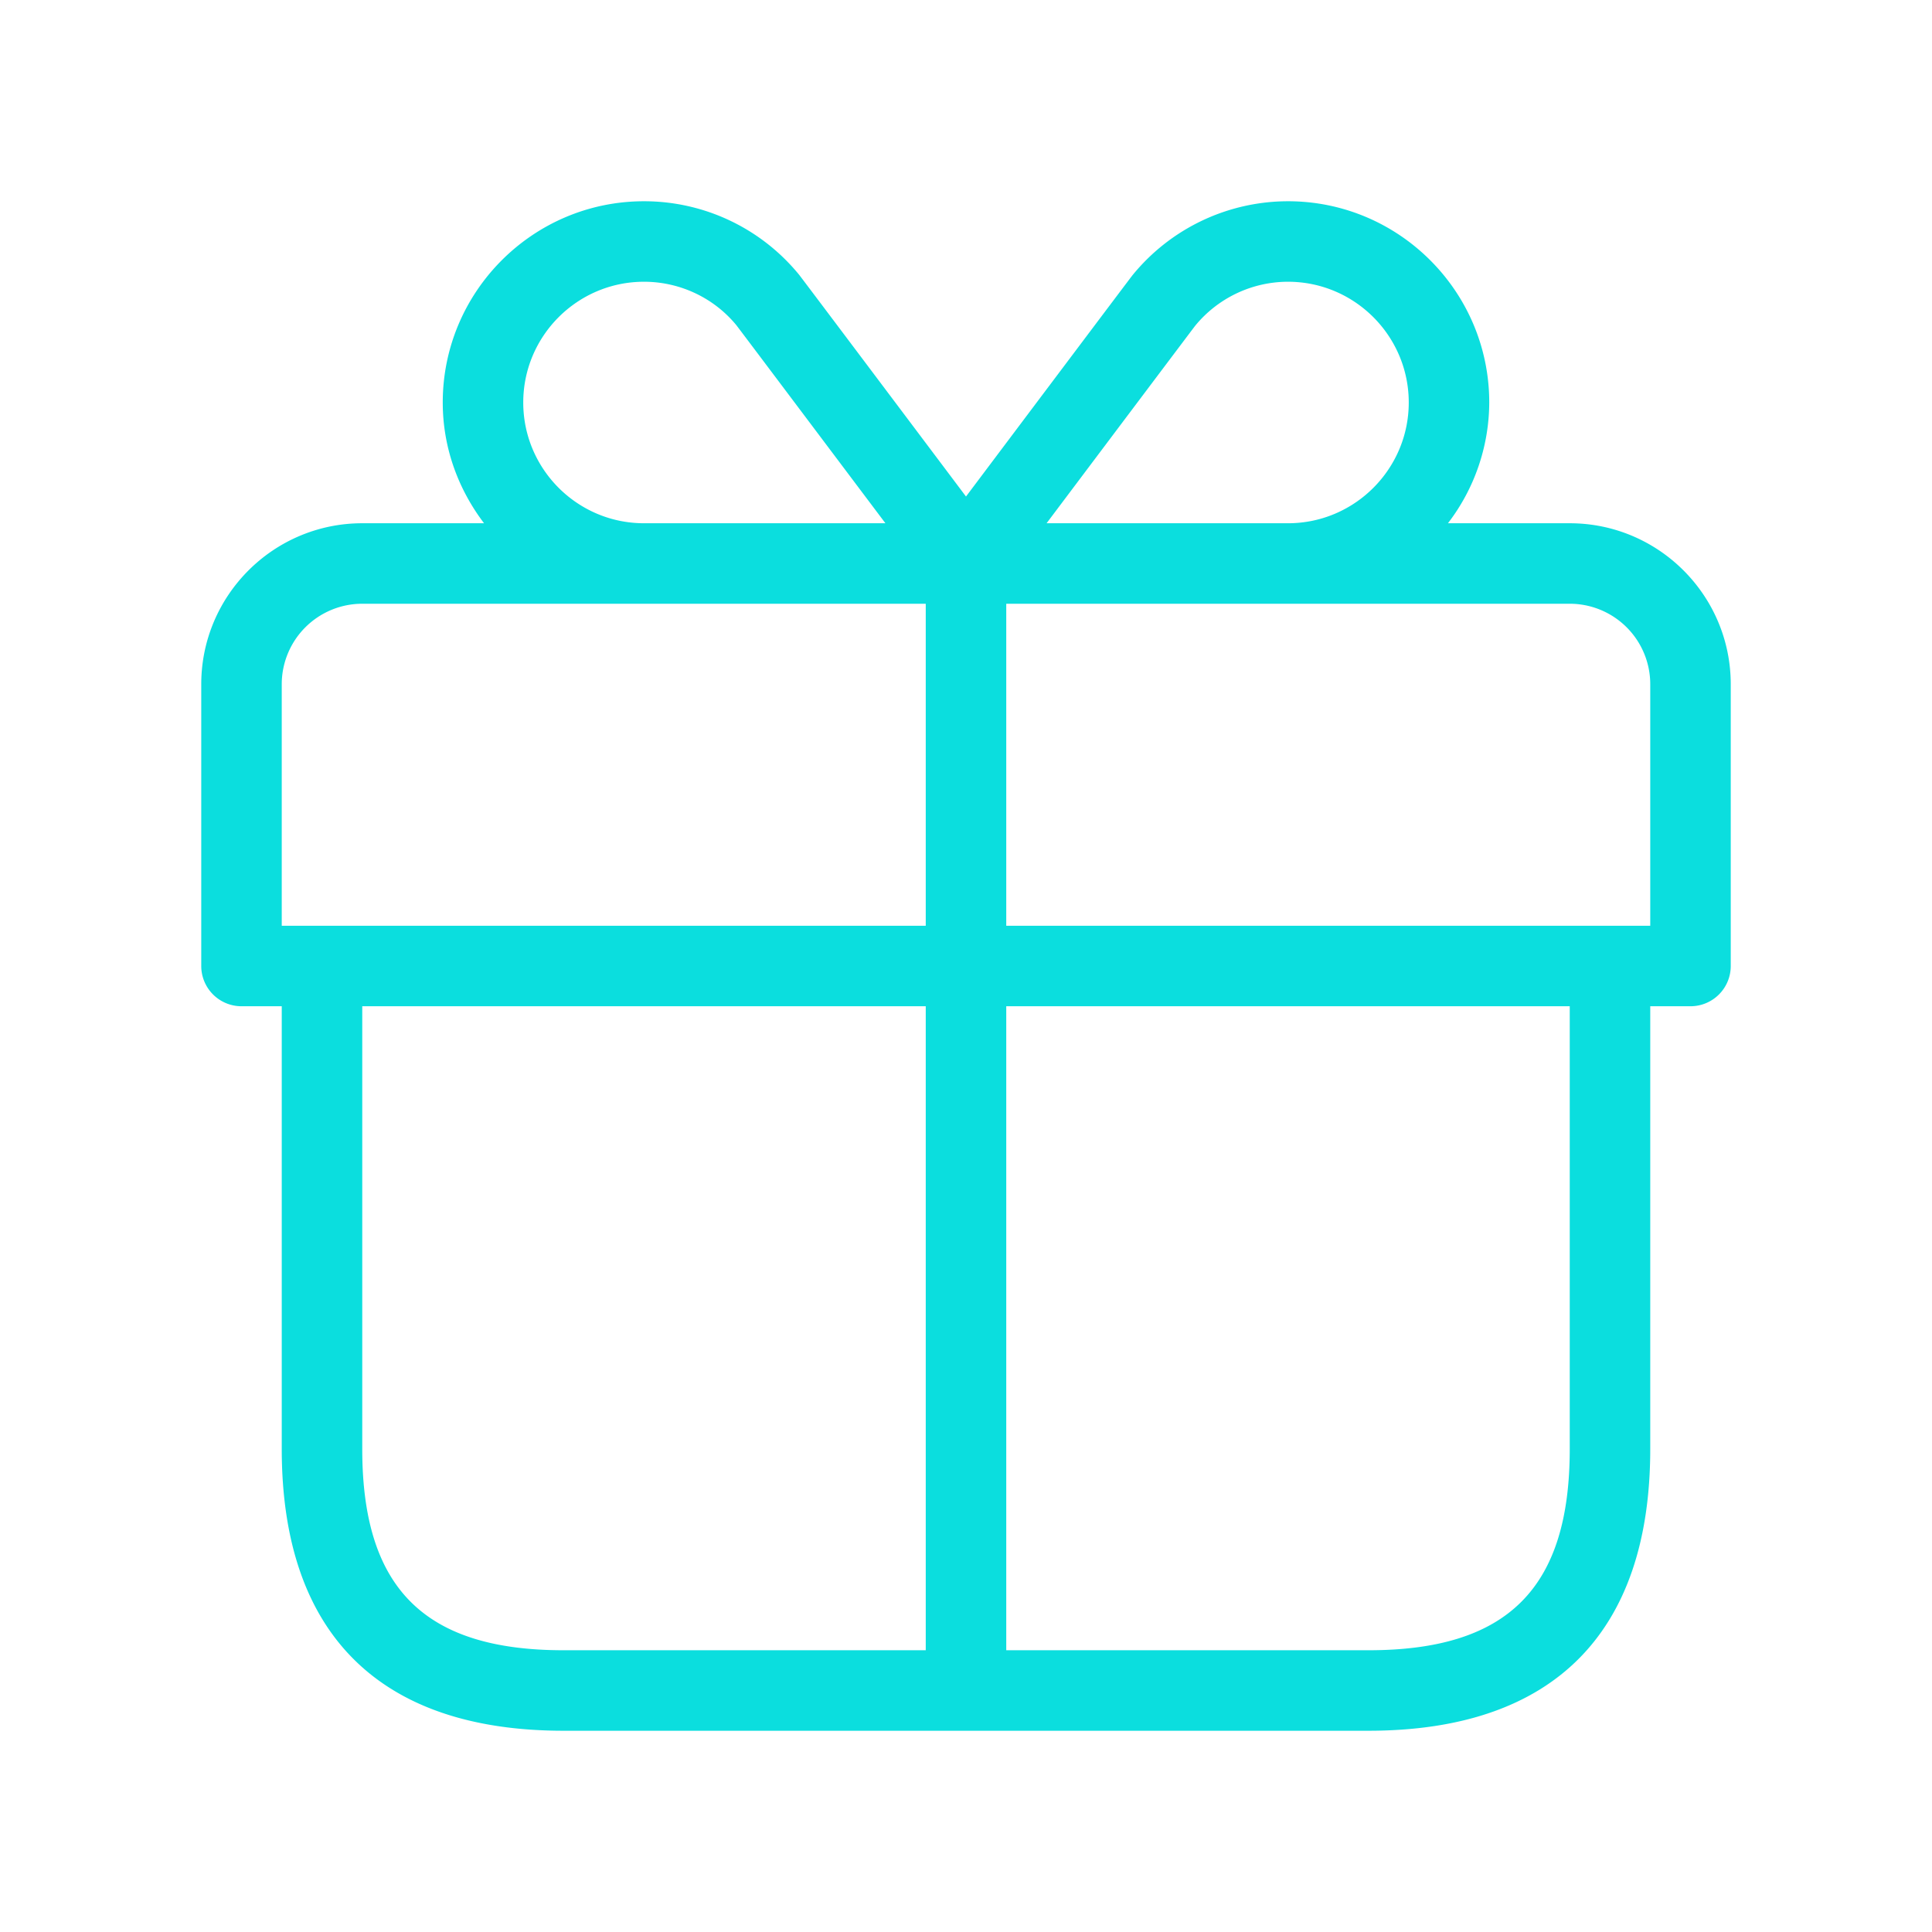
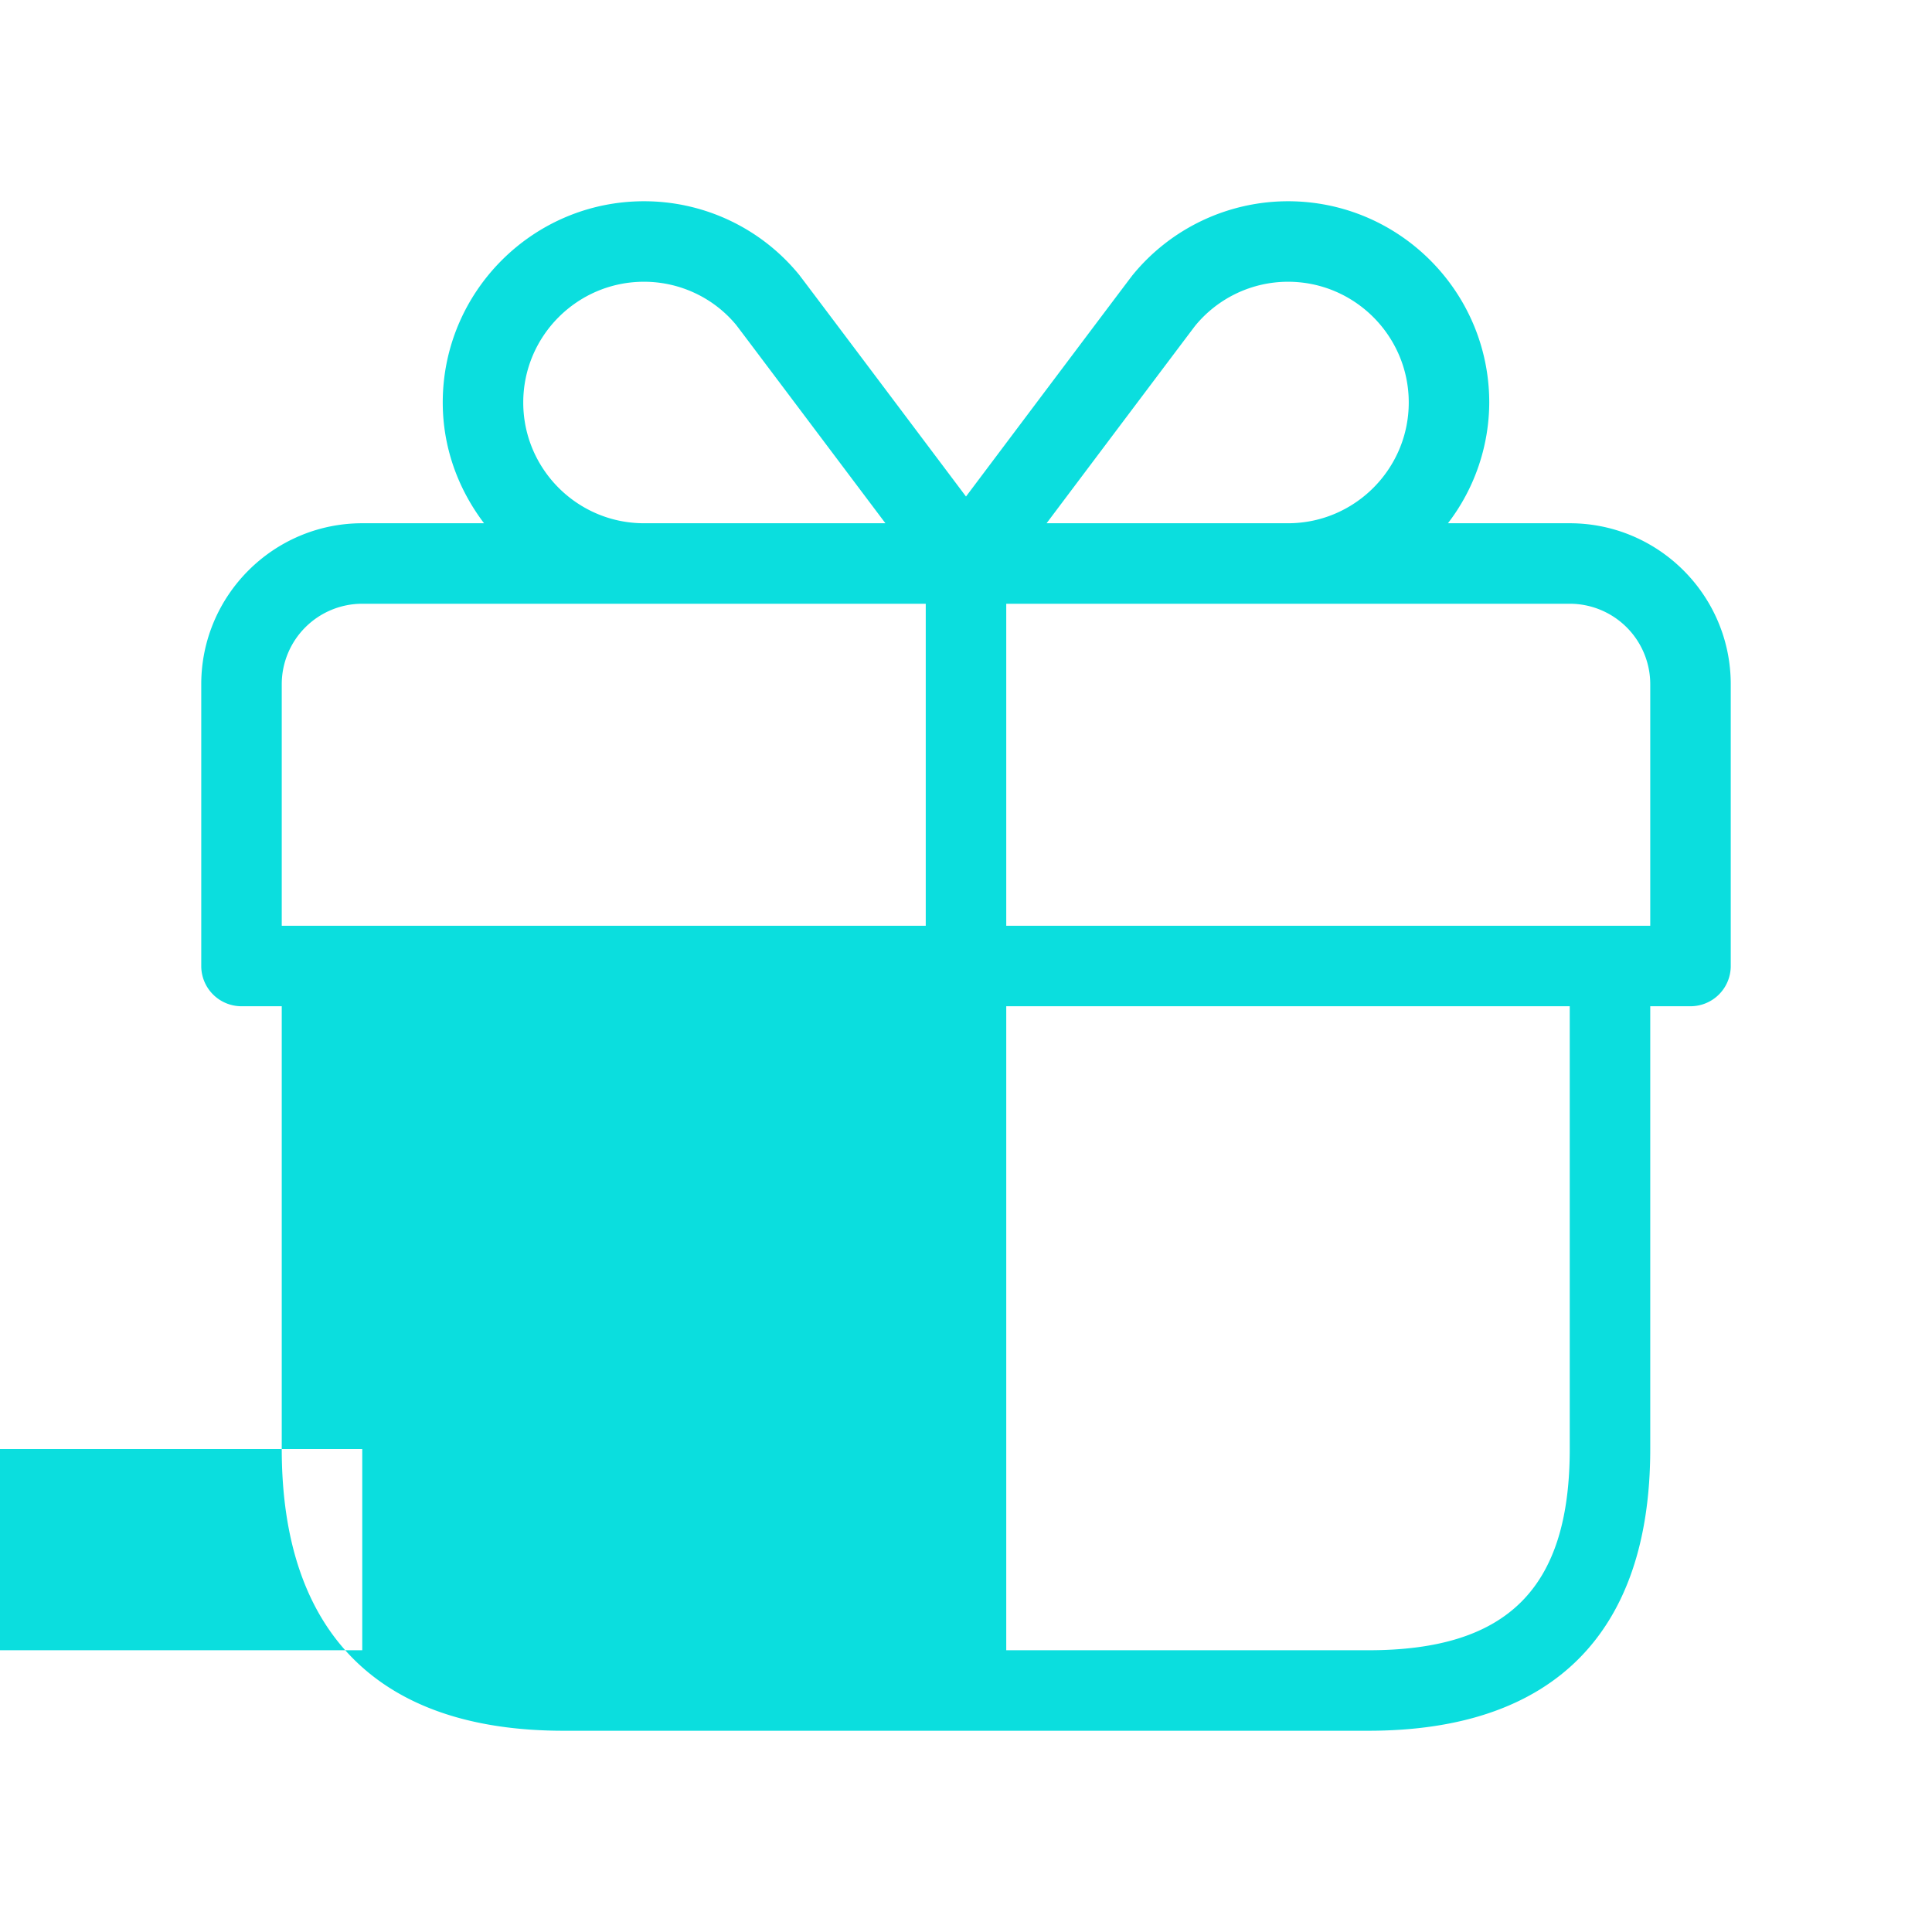
<svg xmlns="http://www.w3.org/2000/svg" width="48" height="48" fill="none">
-   <path d="M39 13h-3.026A4.955 4.955 0 0037 10c0-2.756-2.242-5-5-5a4.987 4.987 0 00-3.862 1.836c-.06.074-2.758 3.664-4.138 5.5-1.382-1.838-4.082-5.43-4.148-5.512A4.972 4.972 0 0016 5c-2.758 0-5 2.244-5 5 0 1.13.39 2.162 1.026 3H9c-2.206 0-4 1.794-4 4v7a1 1 0 001 1h1v11c0 4.58 2.42 7 7 7h20c4.58 0 7-2.42 7-7V25h1a1 1 0 001-1v-7c0-2.206-1.794-4-4-4zm-9.308-4.904A2.985 2.985 0 0132 7c1.654 0 3 1.346 3 3s-1.346 3-3 3h-5.998c1.416-1.884 3.59-4.774 3.69-4.904zM13 10c0-1.654 1.346-3 3-3 .894 0 1.734.4 2.292 1.076.112.144 2.288 3.04 3.706 4.924H16c-1.654 0-3-1.346-3-3zm-6 7a2 2 0 012-2h14v8H7v-6zm2 19V25h14v16h-9c-3.458 0-5-1.542-5-5zm30 0c0 3.458-1.542 5-5 5h-9V25h14v11zm2-13H25v-8h14a2 2 0 012 2v6z" fill="#0BDEDE" />
+   <path d="M39 13h-3.026A4.955 4.955 0 0037 10c0-2.756-2.242-5-5-5a4.987 4.987 0 00-3.862 1.836c-.06.074-2.758 3.664-4.138 5.5-1.382-1.838-4.082-5.43-4.148-5.512A4.972 4.972 0 0016 5c-2.758 0-5 2.244-5 5 0 1.13.39 2.162 1.026 3H9c-2.206 0-4 1.794-4 4v7a1 1 0 001 1h1v11c0 4.58 2.42 7 7 7h20c4.58 0 7-2.42 7-7V25h1a1 1 0 001-1v-7c0-2.206-1.794-4-4-4zm-9.308-4.904A2.985 2.985 0 0132 7c1.654 0 3 1.346 3 3s-1.346 3-3 3h-5.998c1.416-1.884 3.59-4.774 3.69-4.904zM13 10c0-1.654 1.346-3 3-3 .894 0 1.734.4 2.292 1.076.112.144 2.288 3.04 3.706 4.924H16c-1.654 0-3-1.346-3-3zm-6 7a2 2 0 012-2h14v8H7v-6zm2 19V25v16h-9c-3.458 0-5-1.542-5-5zm30 0c0 3.458-1.542 5-5 5h-9V25h14v11zm2-13H25v-8h14a2 2 0 012 2v6z" fill="#0BDEDE" />
</svg>